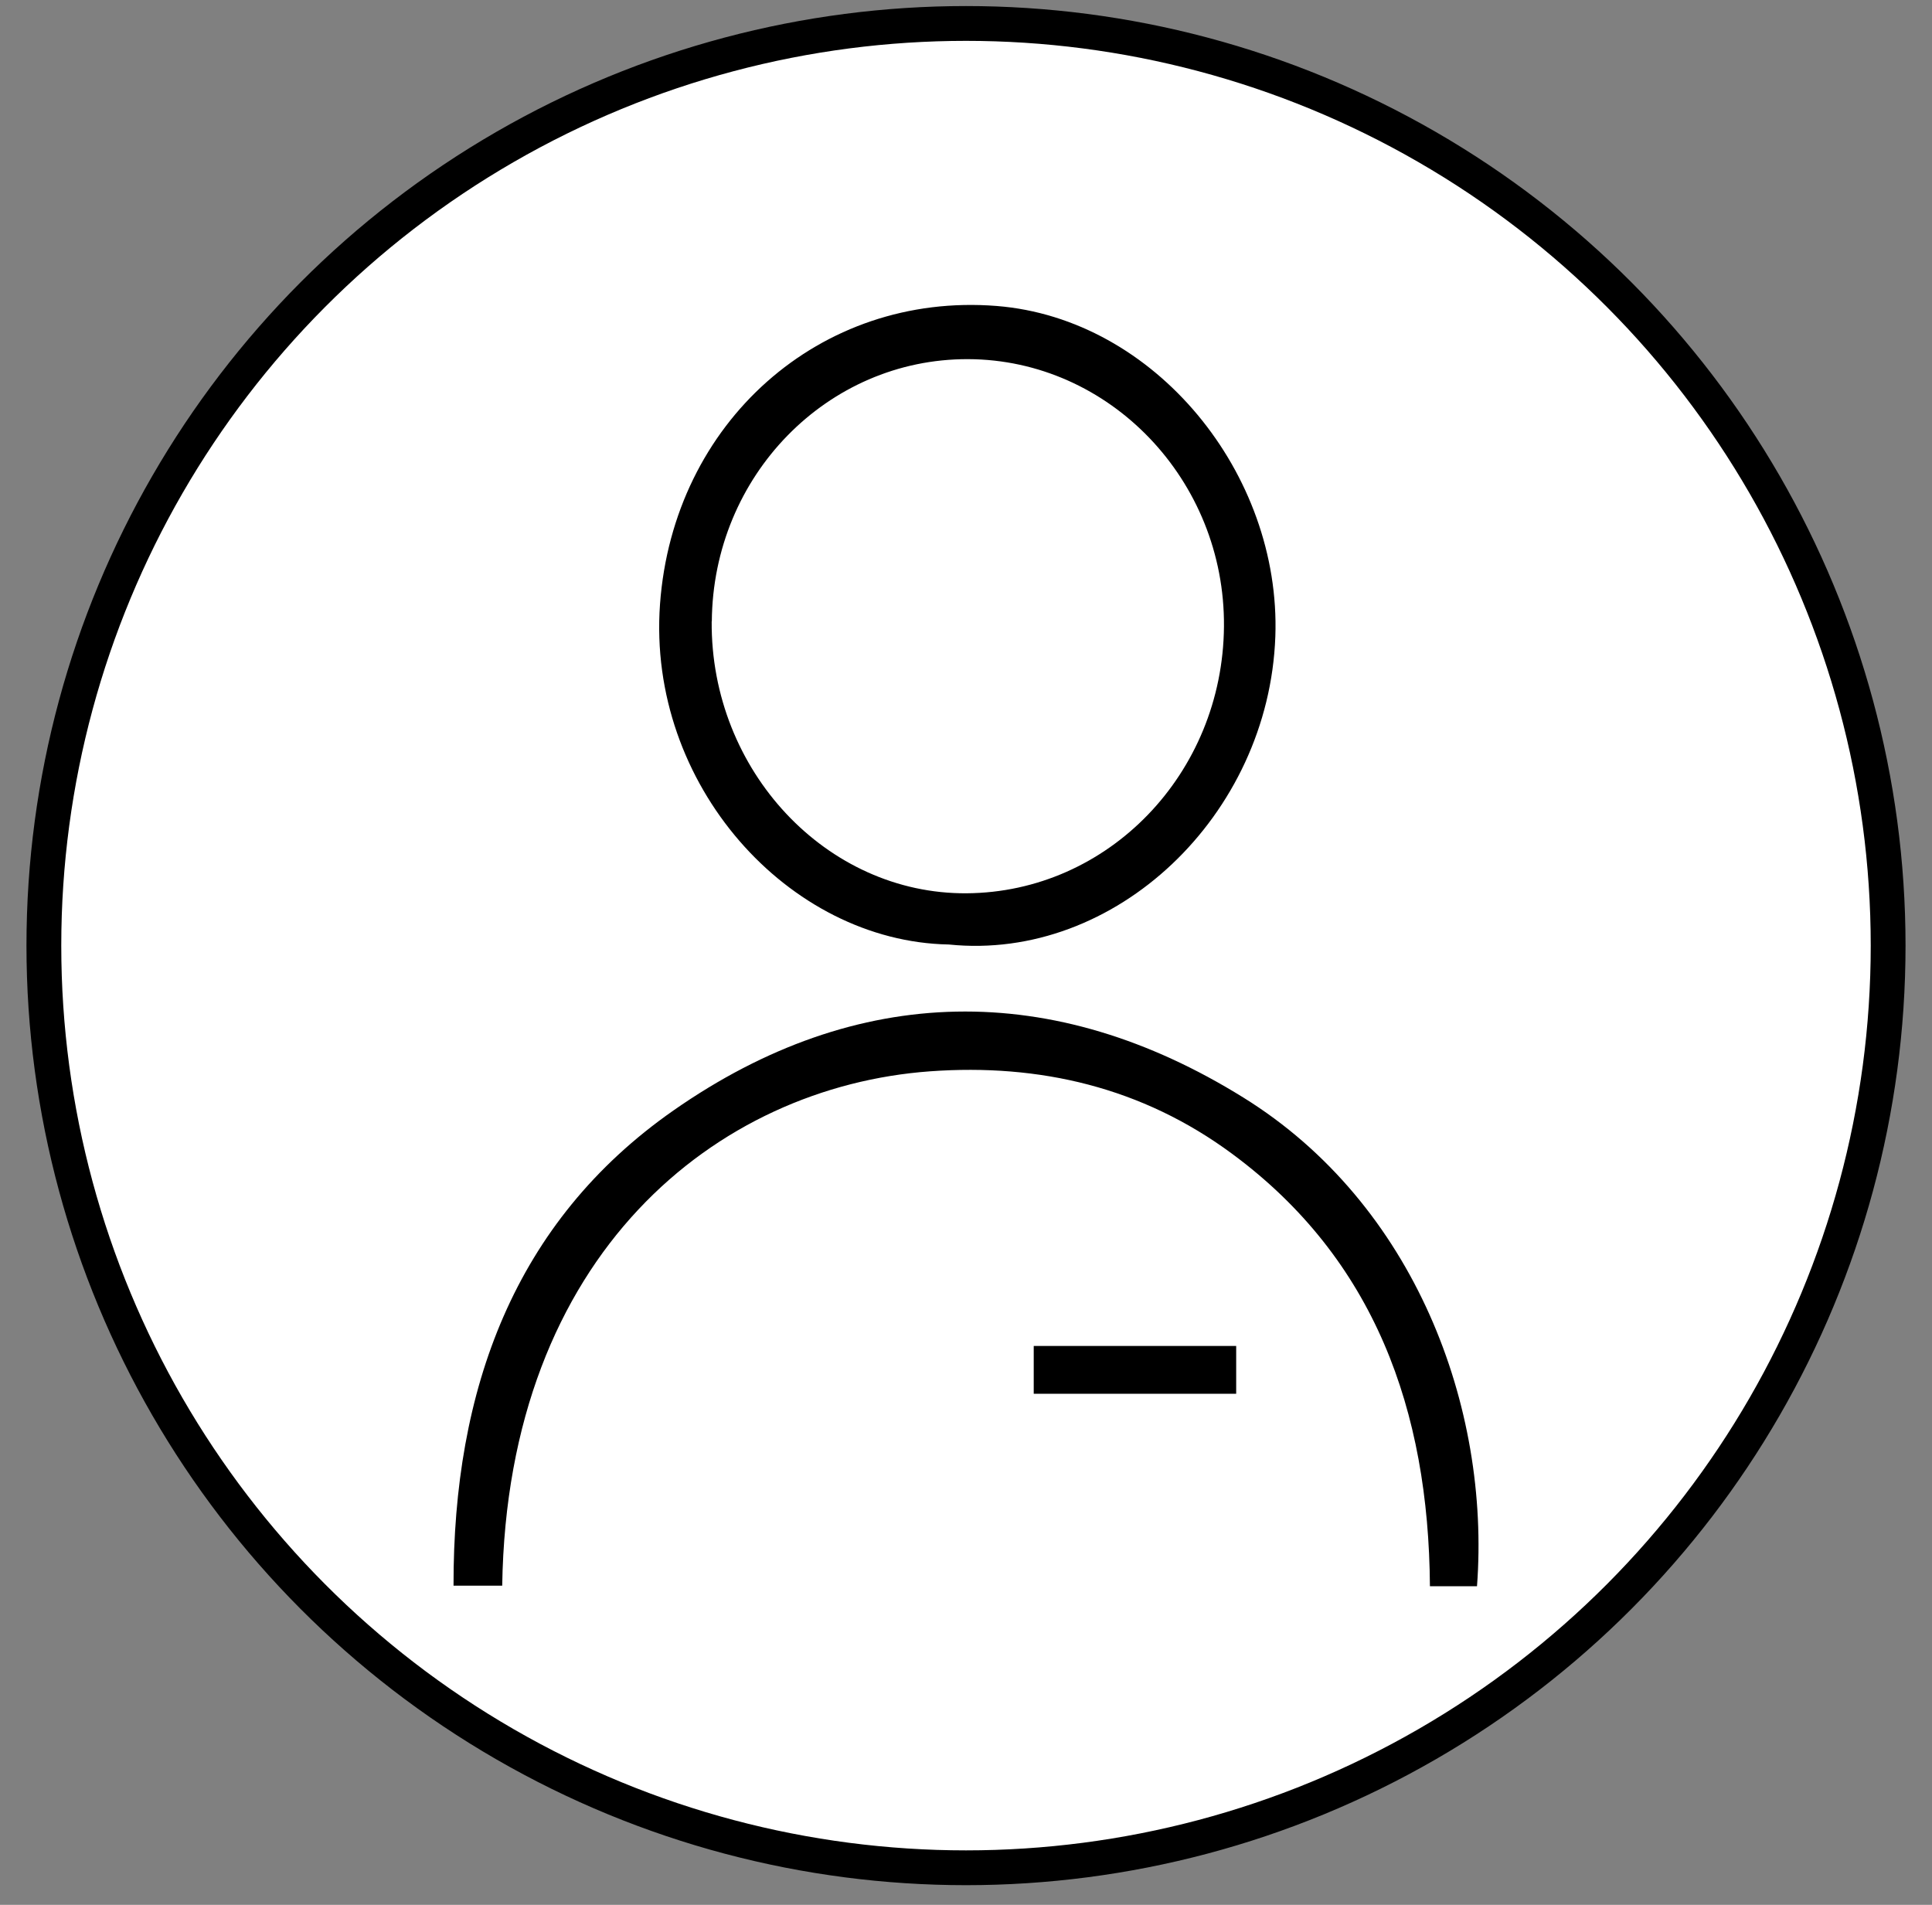
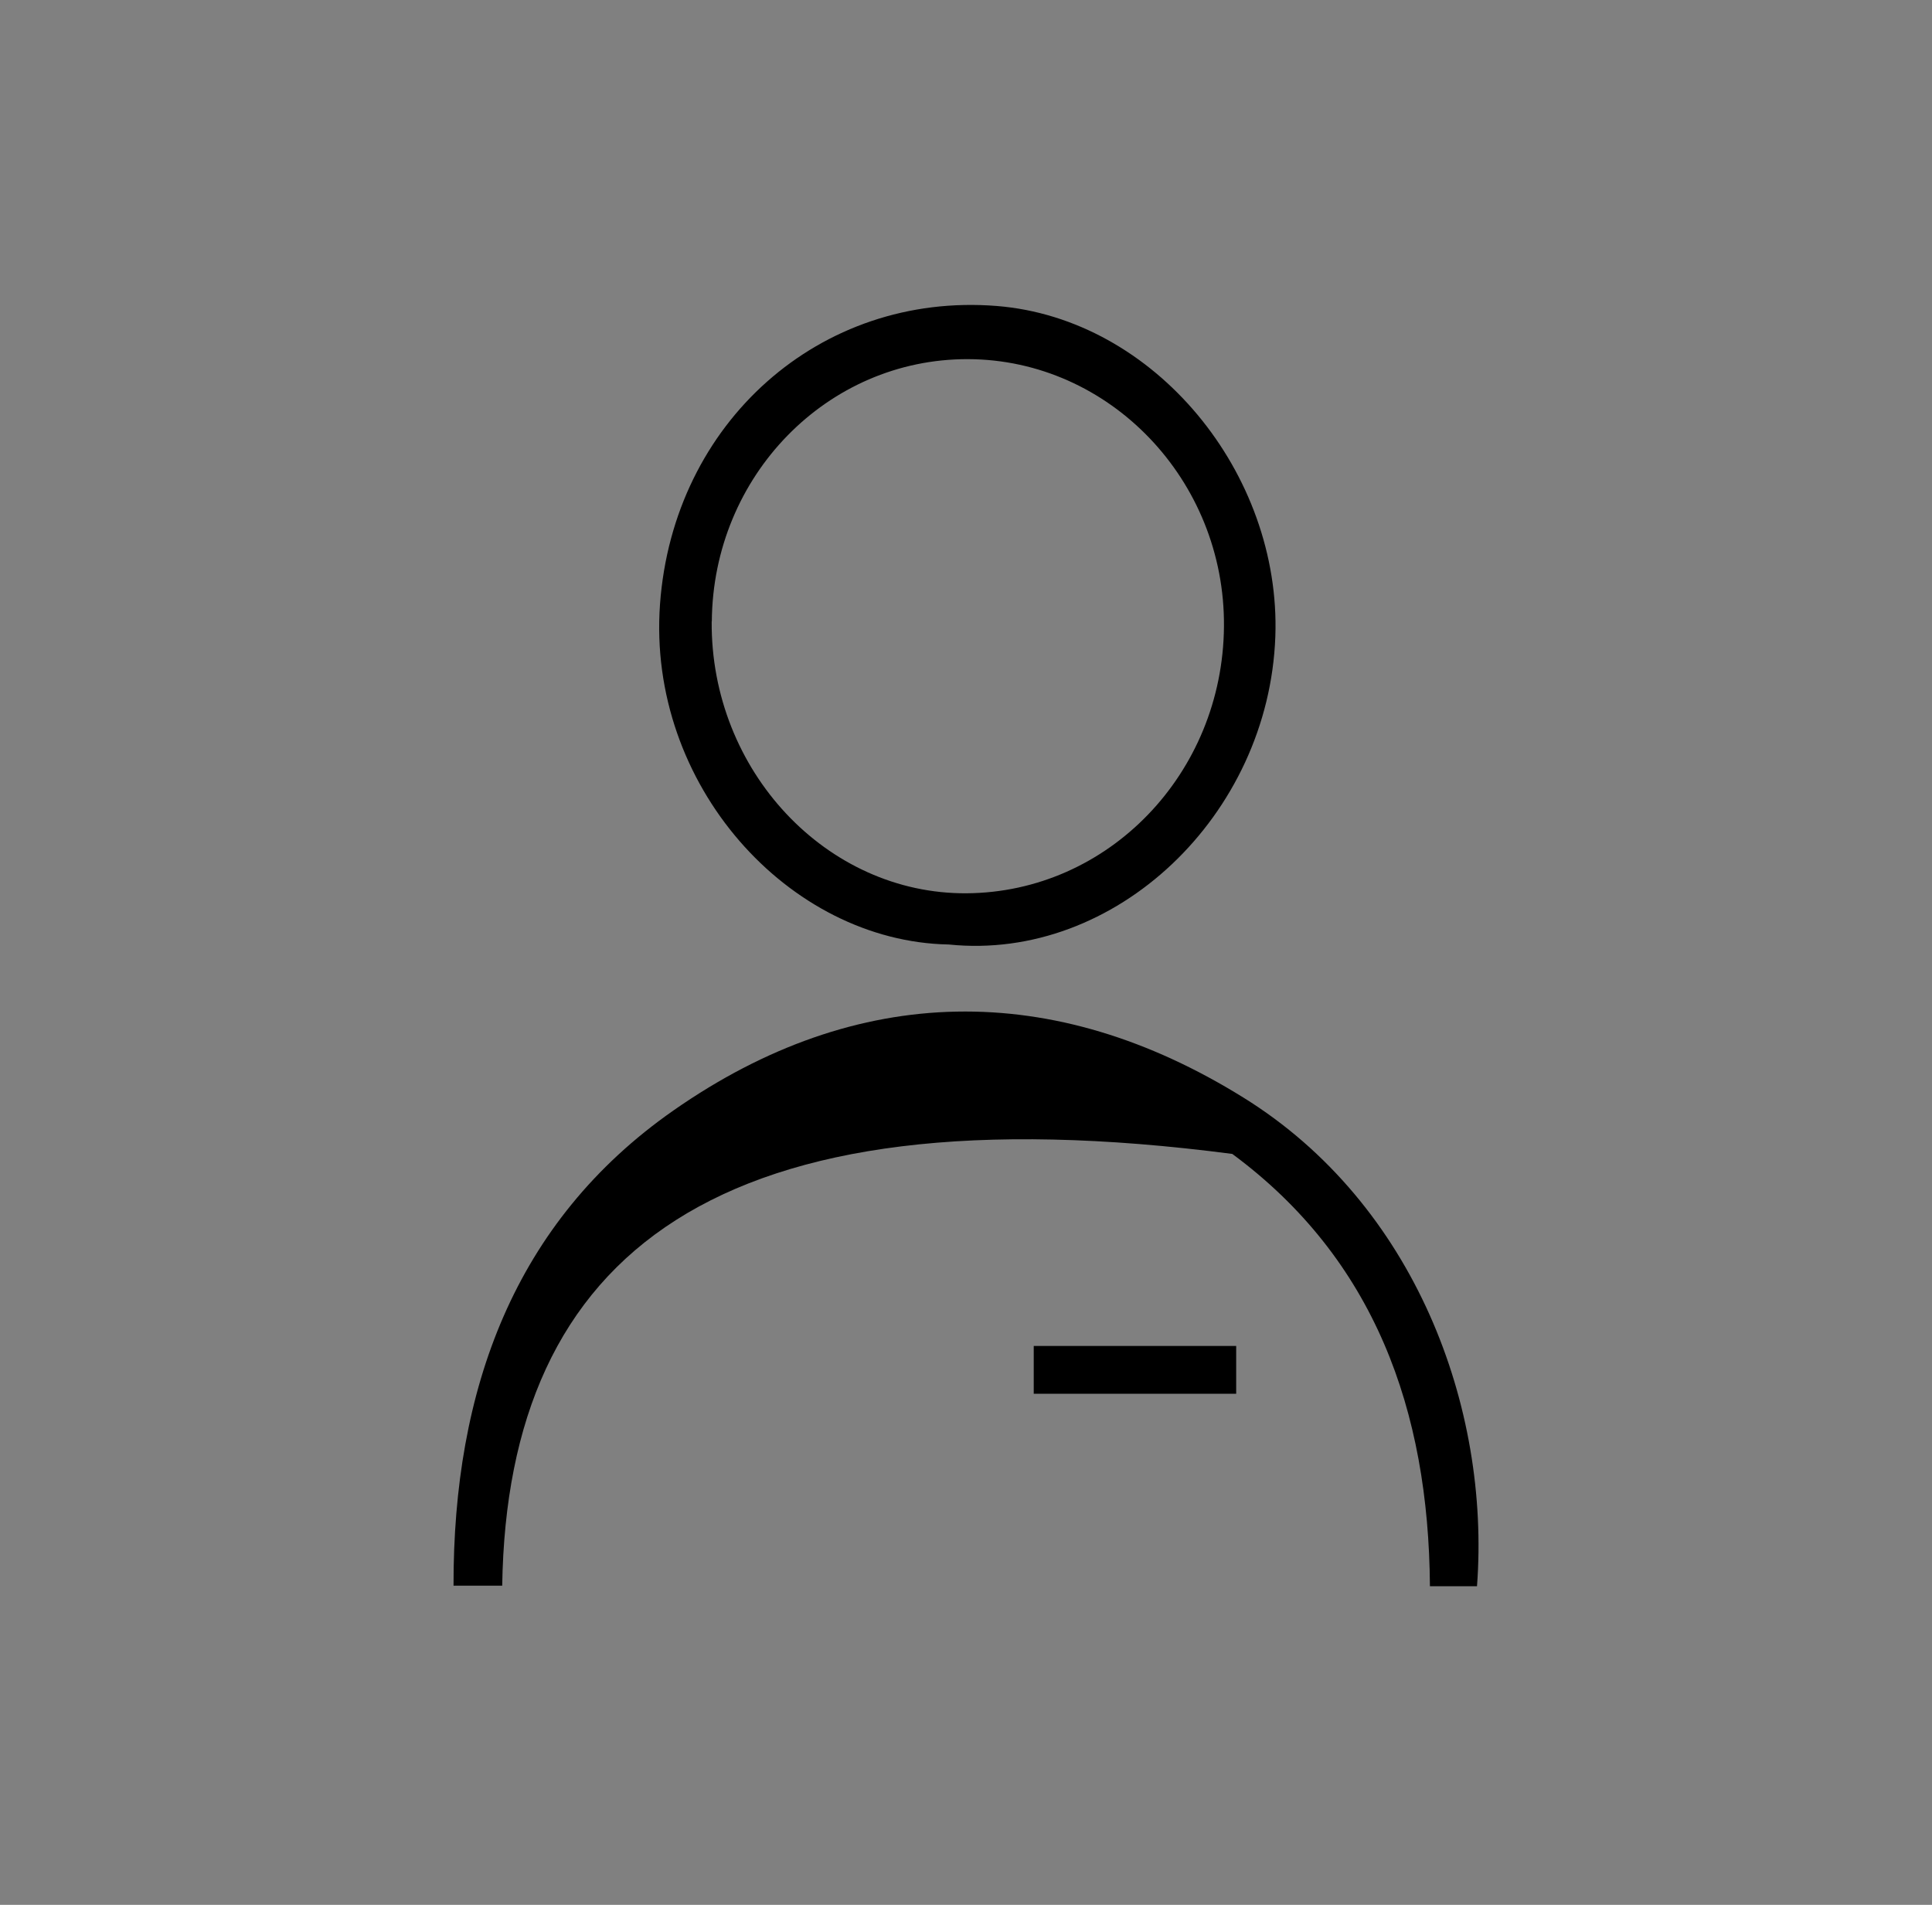
<svg xmlns="http://www.w3.org/2000/svg" width="71" height="70" viewBox="0 0 71 70" fill="none">
  <rect x="0" y="0" width="71" height="70" fill="#808080" stroke="none" />
-   <circle cx="35.5" cy="34.75" r="33.888" fill="white" stroke="black" stroke-width="1.279" />
  <g clip-path="url(#clip0_1161_6381)">
    <path d="M34.865 34.709C28.982 34.6 23.776 28.837 24.255 22.203C24.74 15.523 30.134 10.729 36.625 11.244C42.448 11.708 47.081 17.399 46.868 23.389C46.631 29.971 40.985 35.338 34.87 34.709H34.865ZM26.154 22.837C26.114 28.322 30.376 32.863 35.522 32.827C40.728 32.791 44.935 28.43 44.98 23.023C45.024 17.647 40.777 13.213 35.572 13.198C30.401 13.183 26.198 17.487 26.159 22.837H26.154Z" fill="black" />
-     <path d="M54.279 58.292H52.549C52.504 51.833 50.517 46.271 45.286 42.405C41.969 39.951 38.197 39.08 34.183 39.369C26.352 39.936 18.644 46.065 18.456 58.271H16.667C16.652 51.065 18.896 44.895 24.75 40.807C31.513 36.085 38.721 36.003 45.692 40.333C52 44.245 54.773 51.719 54.279 58.292Z" fill="black" />
+     <path d="M54.279 58.292H52.549C52.504 51.833 50.517 46.271 45.286 42.405C26.352 39.936 18.644 46.065 18.456 58.271H16.667C16.652 51.065 18.896 44.895 24.75 40.807C31.513 36.085 38.721 36.003 45.692 40.333C52 44.245 54.773 51.719 54.279 58.292Z" fill="black" />
    <path d="M37.989 51.219V49.462H45.429V51.219H37.989Z" fill="black" />
  </g>
  <defs>
    <clipPath id="clip0_1161_6381">
      <rect width="37.667" height="47.083" fill="white" transform="translate(16.667 11.208)" />
    </clipPath>
  </defs>
</svg>